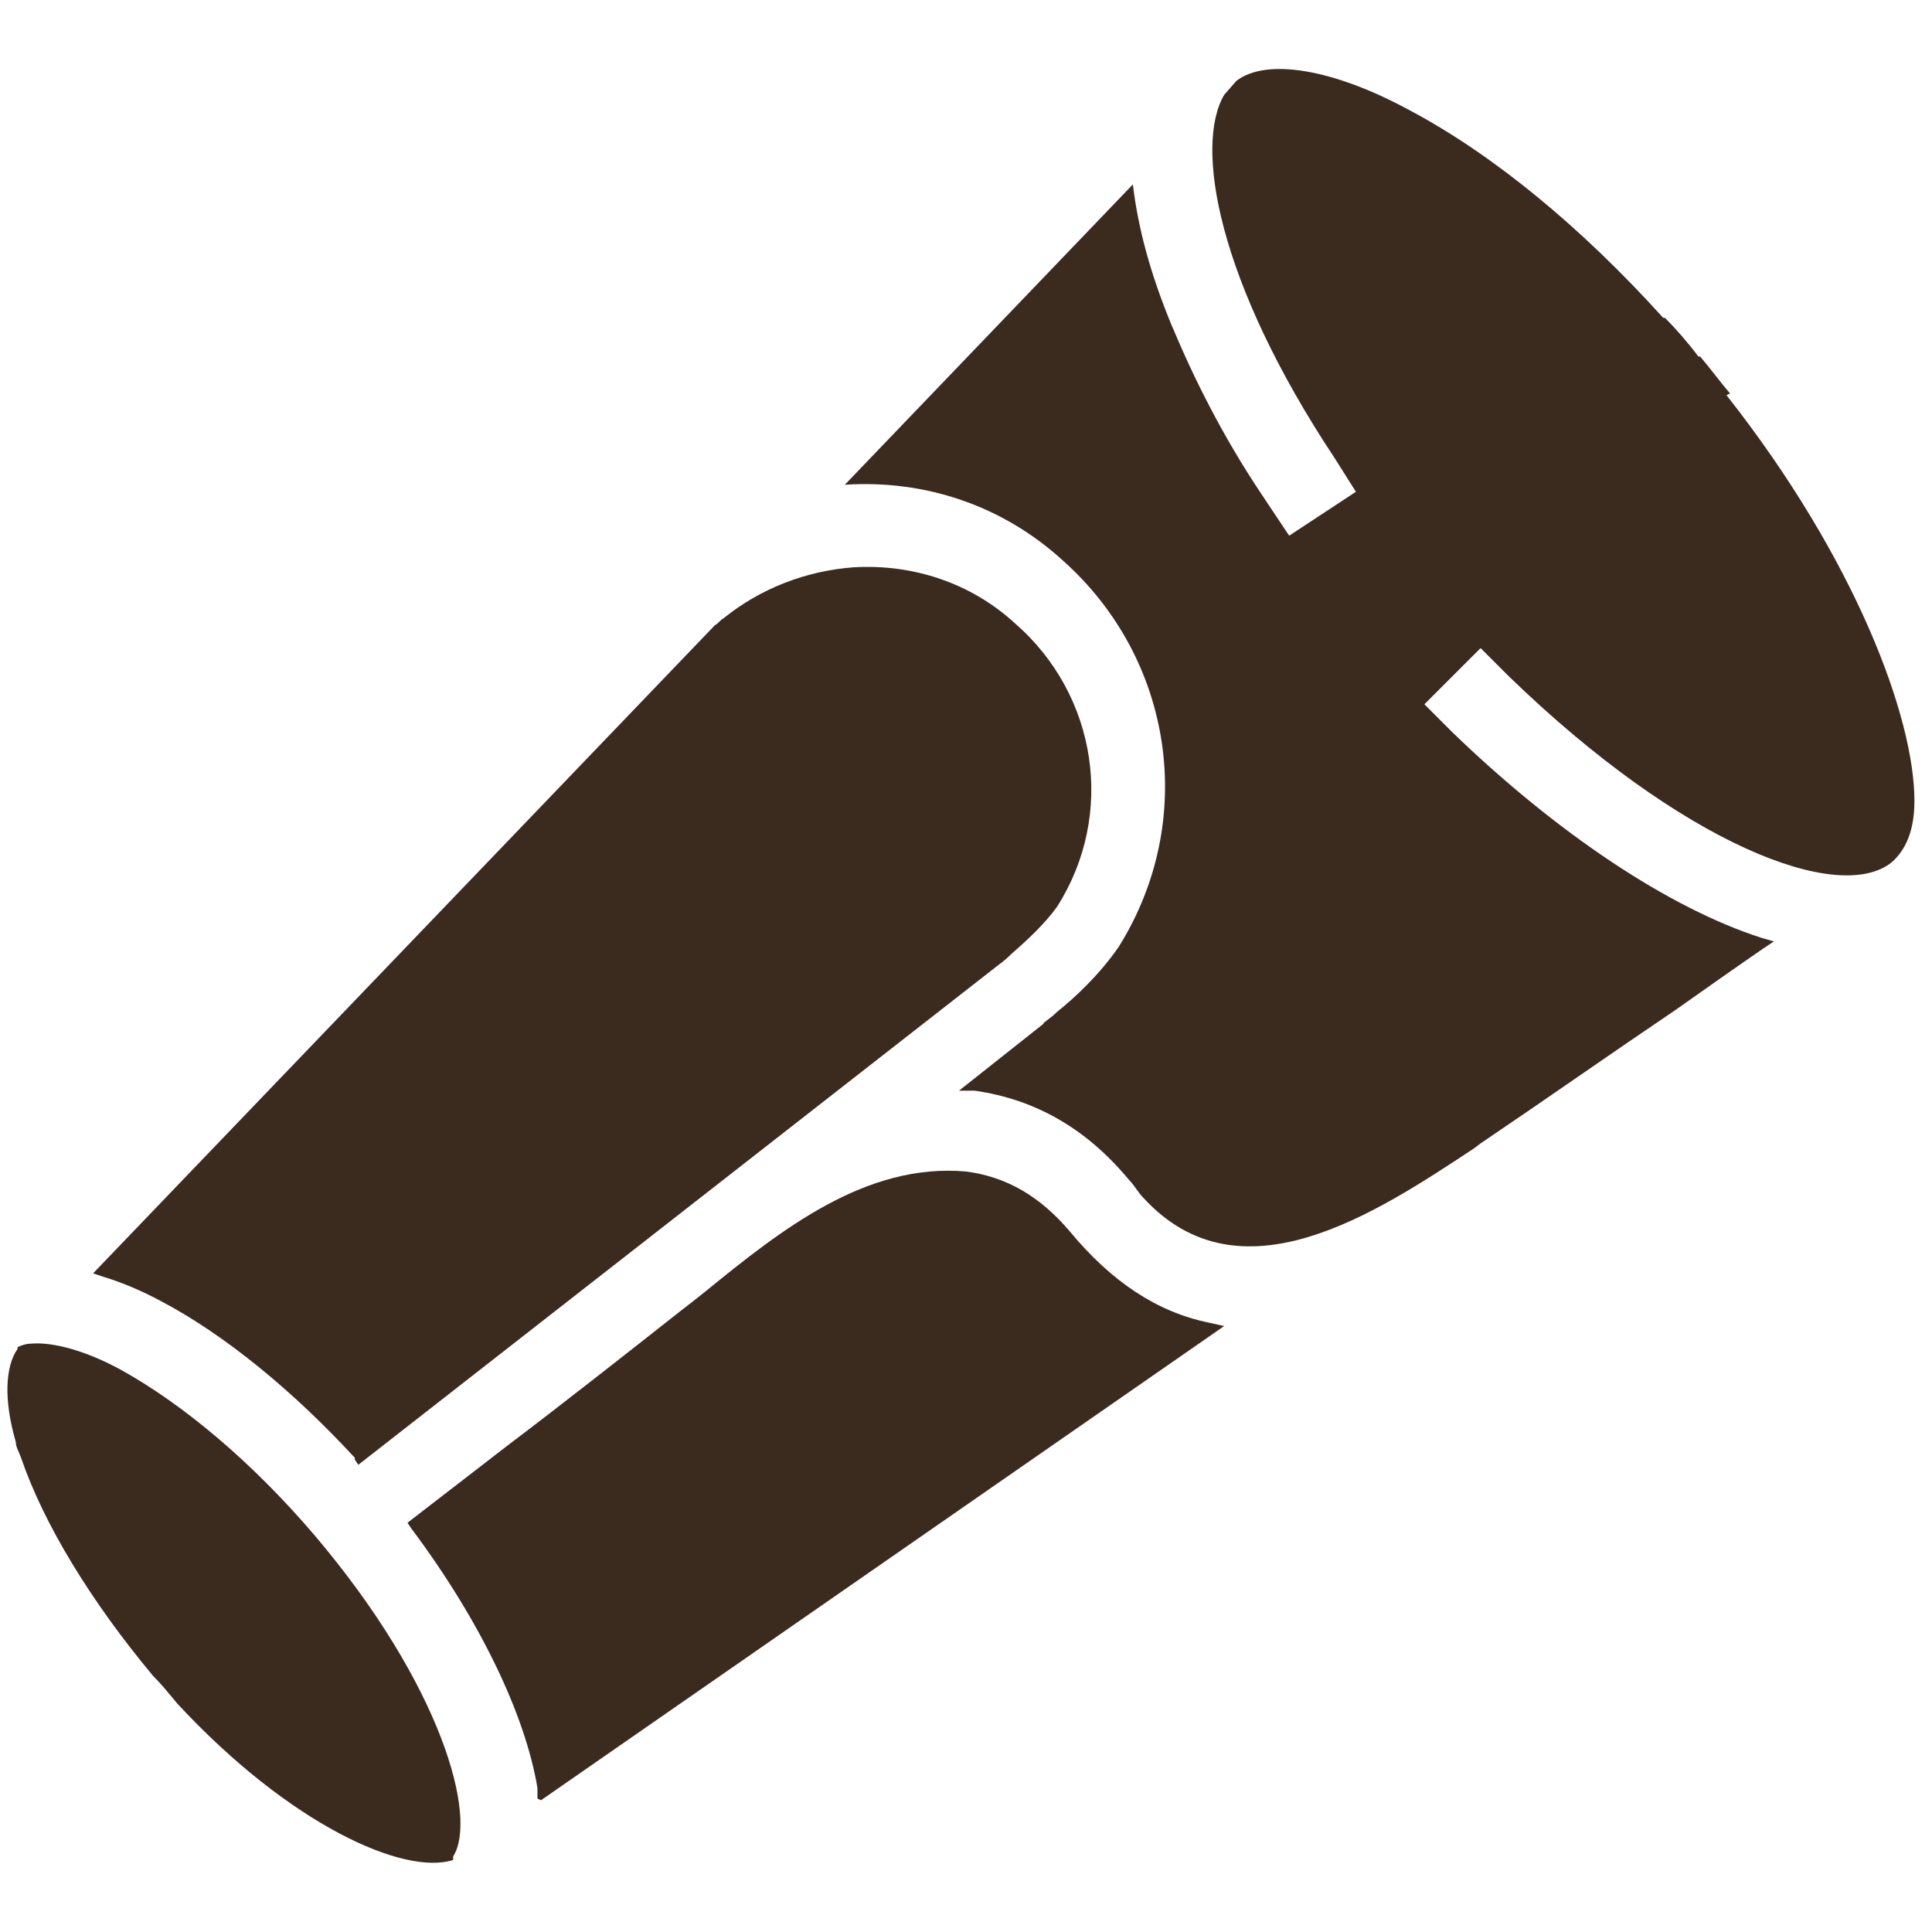
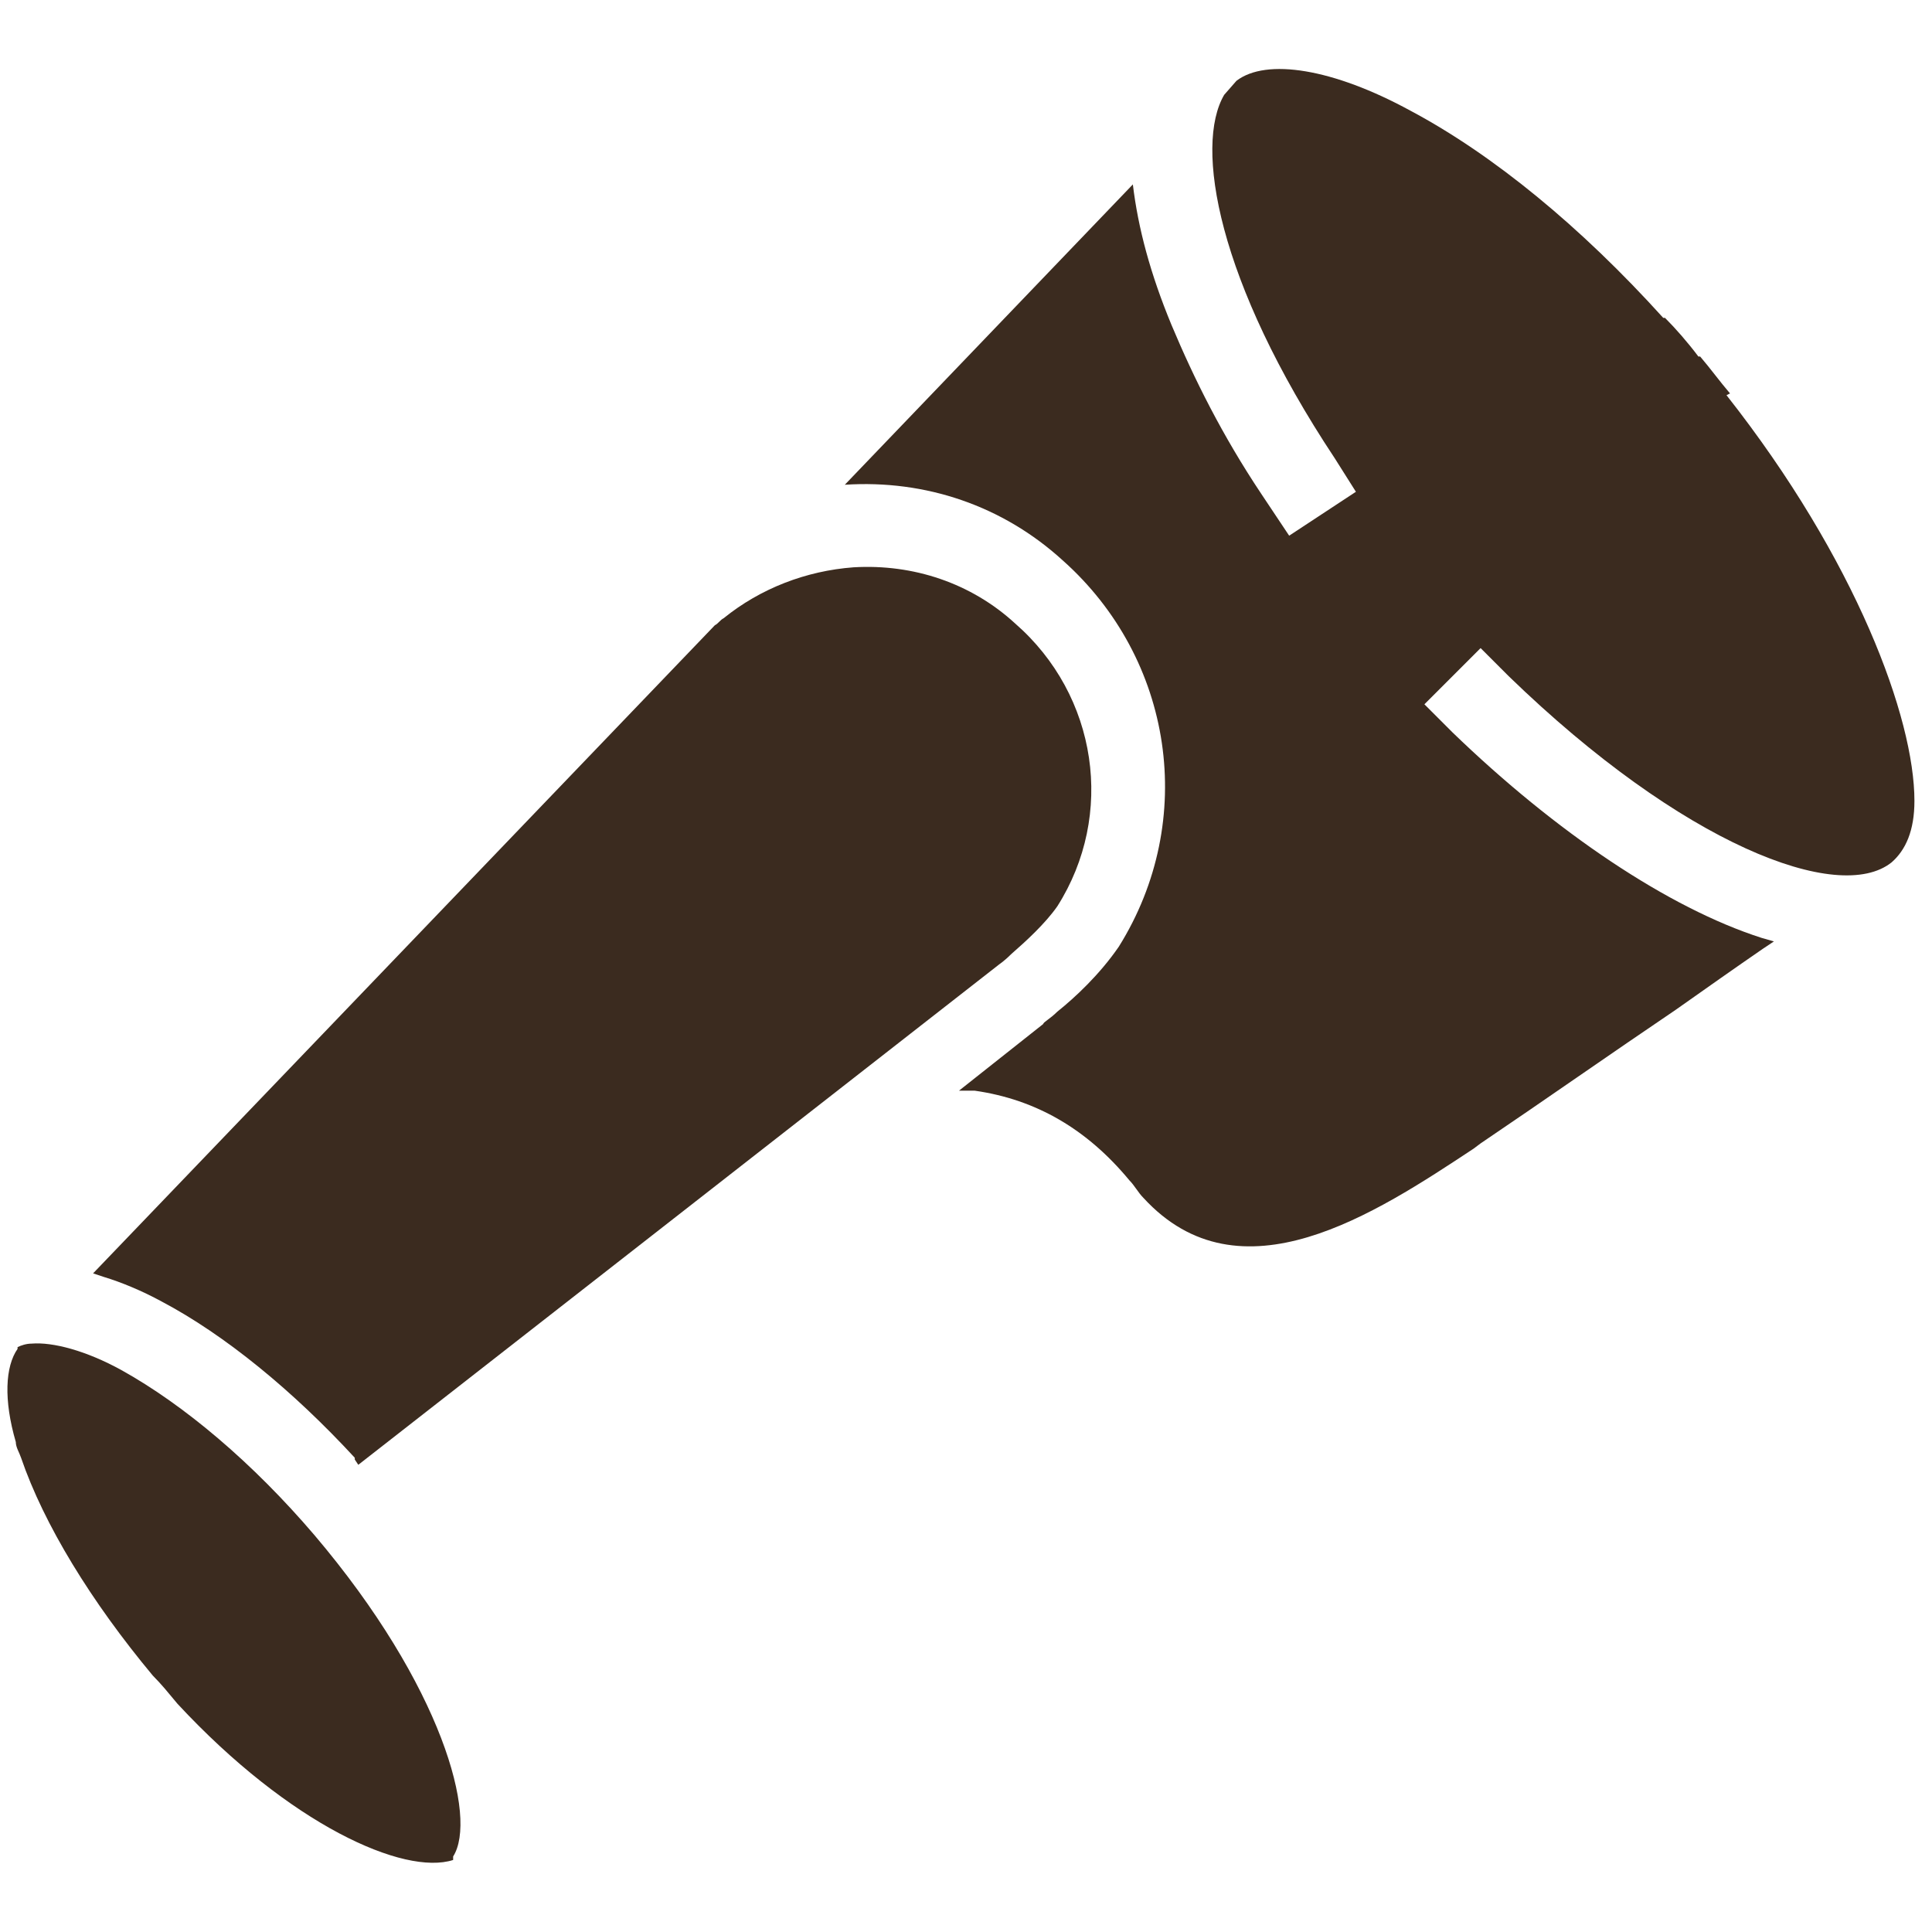
<svg xmlns="http://www.w3.org/2000/svg" id="_レイヤー_1" data-name="レイヤー_1" version="1.1" viewBox="0 0 110 110">
  <defs>
    <style>
      .st0 {
        fill: #3b2b1f;
      }
    </style>
  </defs>
  <path class="st0" d="M25.8,105.8h0s0-.1,0-.1c1.4-2.2-.6-9.7-7.9-18.3-3.5-4.1-7.4-7.4-11-9.4-2-1.1-3.9-1.6-5.1-1.5-.3,0-.6.1-.8.2h0s0,.1,0,.1c-.7,1-.8,2.9-.1,5.3,0,.3.2.6.3.9,1.3,3.8,4,8.2,7.5,12.4.5.5.9,1,1.4,1.6,6.4,6.9,12.9,9.8,15.7,8.9Z" />
-   <path class="st0" d="M30.8,102.5l38.9-27-.9-.2c-2.9-.6-5.5-2.3-7.9-5.2-1.7-2-3.6-3.1-5.9-3.4-5.7-.5-10.5,3.3-14.8,6.8-.5.4-1,.8-1.4,1.1-3.3,2.6-6.6,5.2-9.9,7.7l-5.7,4.4.2.3c3.9,5.2,6.5,10.6,7.2,14.8v.6c0,0,0,0,0,0Z" />
  <path class="st0" d="M20.2,83.1l.2.3,36.5-28.5s.3-.2.7-.6c.8-.7,1.9-1.7,2.6-2.7,3.3-5.2,2.3-12-2.4-16.1-2.5-2.3-5.8-3.4-9.2-3.2-2.7.2-5.3,1.2-7.4,2.9-.2.1-.3.3-.5.4L5.3,72.5l.6.2c1,.3,2.2.8,3.3,1.4,3.6,1.9,7.5,5.1,11,8.9Z" />
  <path class="st0" d="M98.5,22.4c-.6-.7-1.1-1.4-1.7-2.1h-.1c-.6-.8-1.3-1.6-1.9-2.2h-.1c-4.7-5.2-9.7-9.3-14.4-11.8-4.4-2.4-8.2-3-9.9-1.7l-.7.8c-1.7,2.9-.4,10.6,6.3,20.7l1.2,1.9-3.8,2.5-1.6-2.4c-2.2-3.3-3.8-6.5-5.1-9.6-1.2-2.9-1.9-5.5-2.2-8l-16.4,17.1h0c4.6-.3,9,1.2,12.4,4.3,6.3,5.6,7.7,14.8,3.2,22-1.1,1.6-2.5,2.9-3.5,3.7-.4.4-.8.6-.8.7l-4.8,3.8h.9c3.5.5,6.4,2.2,8.8,5.1.3.3.5.7.8,1,5.5,6,13.2.9,18.8-2.8l.4-.3c3.7-2.5,7.4-5.1,11.1-7.6,1.7-1.2,3.4-2.4,5-3.5l.6-.4-.7-.2c-5.3-1.7-11.7-6-17.6-11.7l-1.6-1.6,3.2-3.2,1.6,1.6c9.9,9.6,18.8,13,21.8,10.6.8-.7,1.3-1.8,1.3-3.5,0-4.7-3.3-13.7-10.7-23.1" />
</svg>